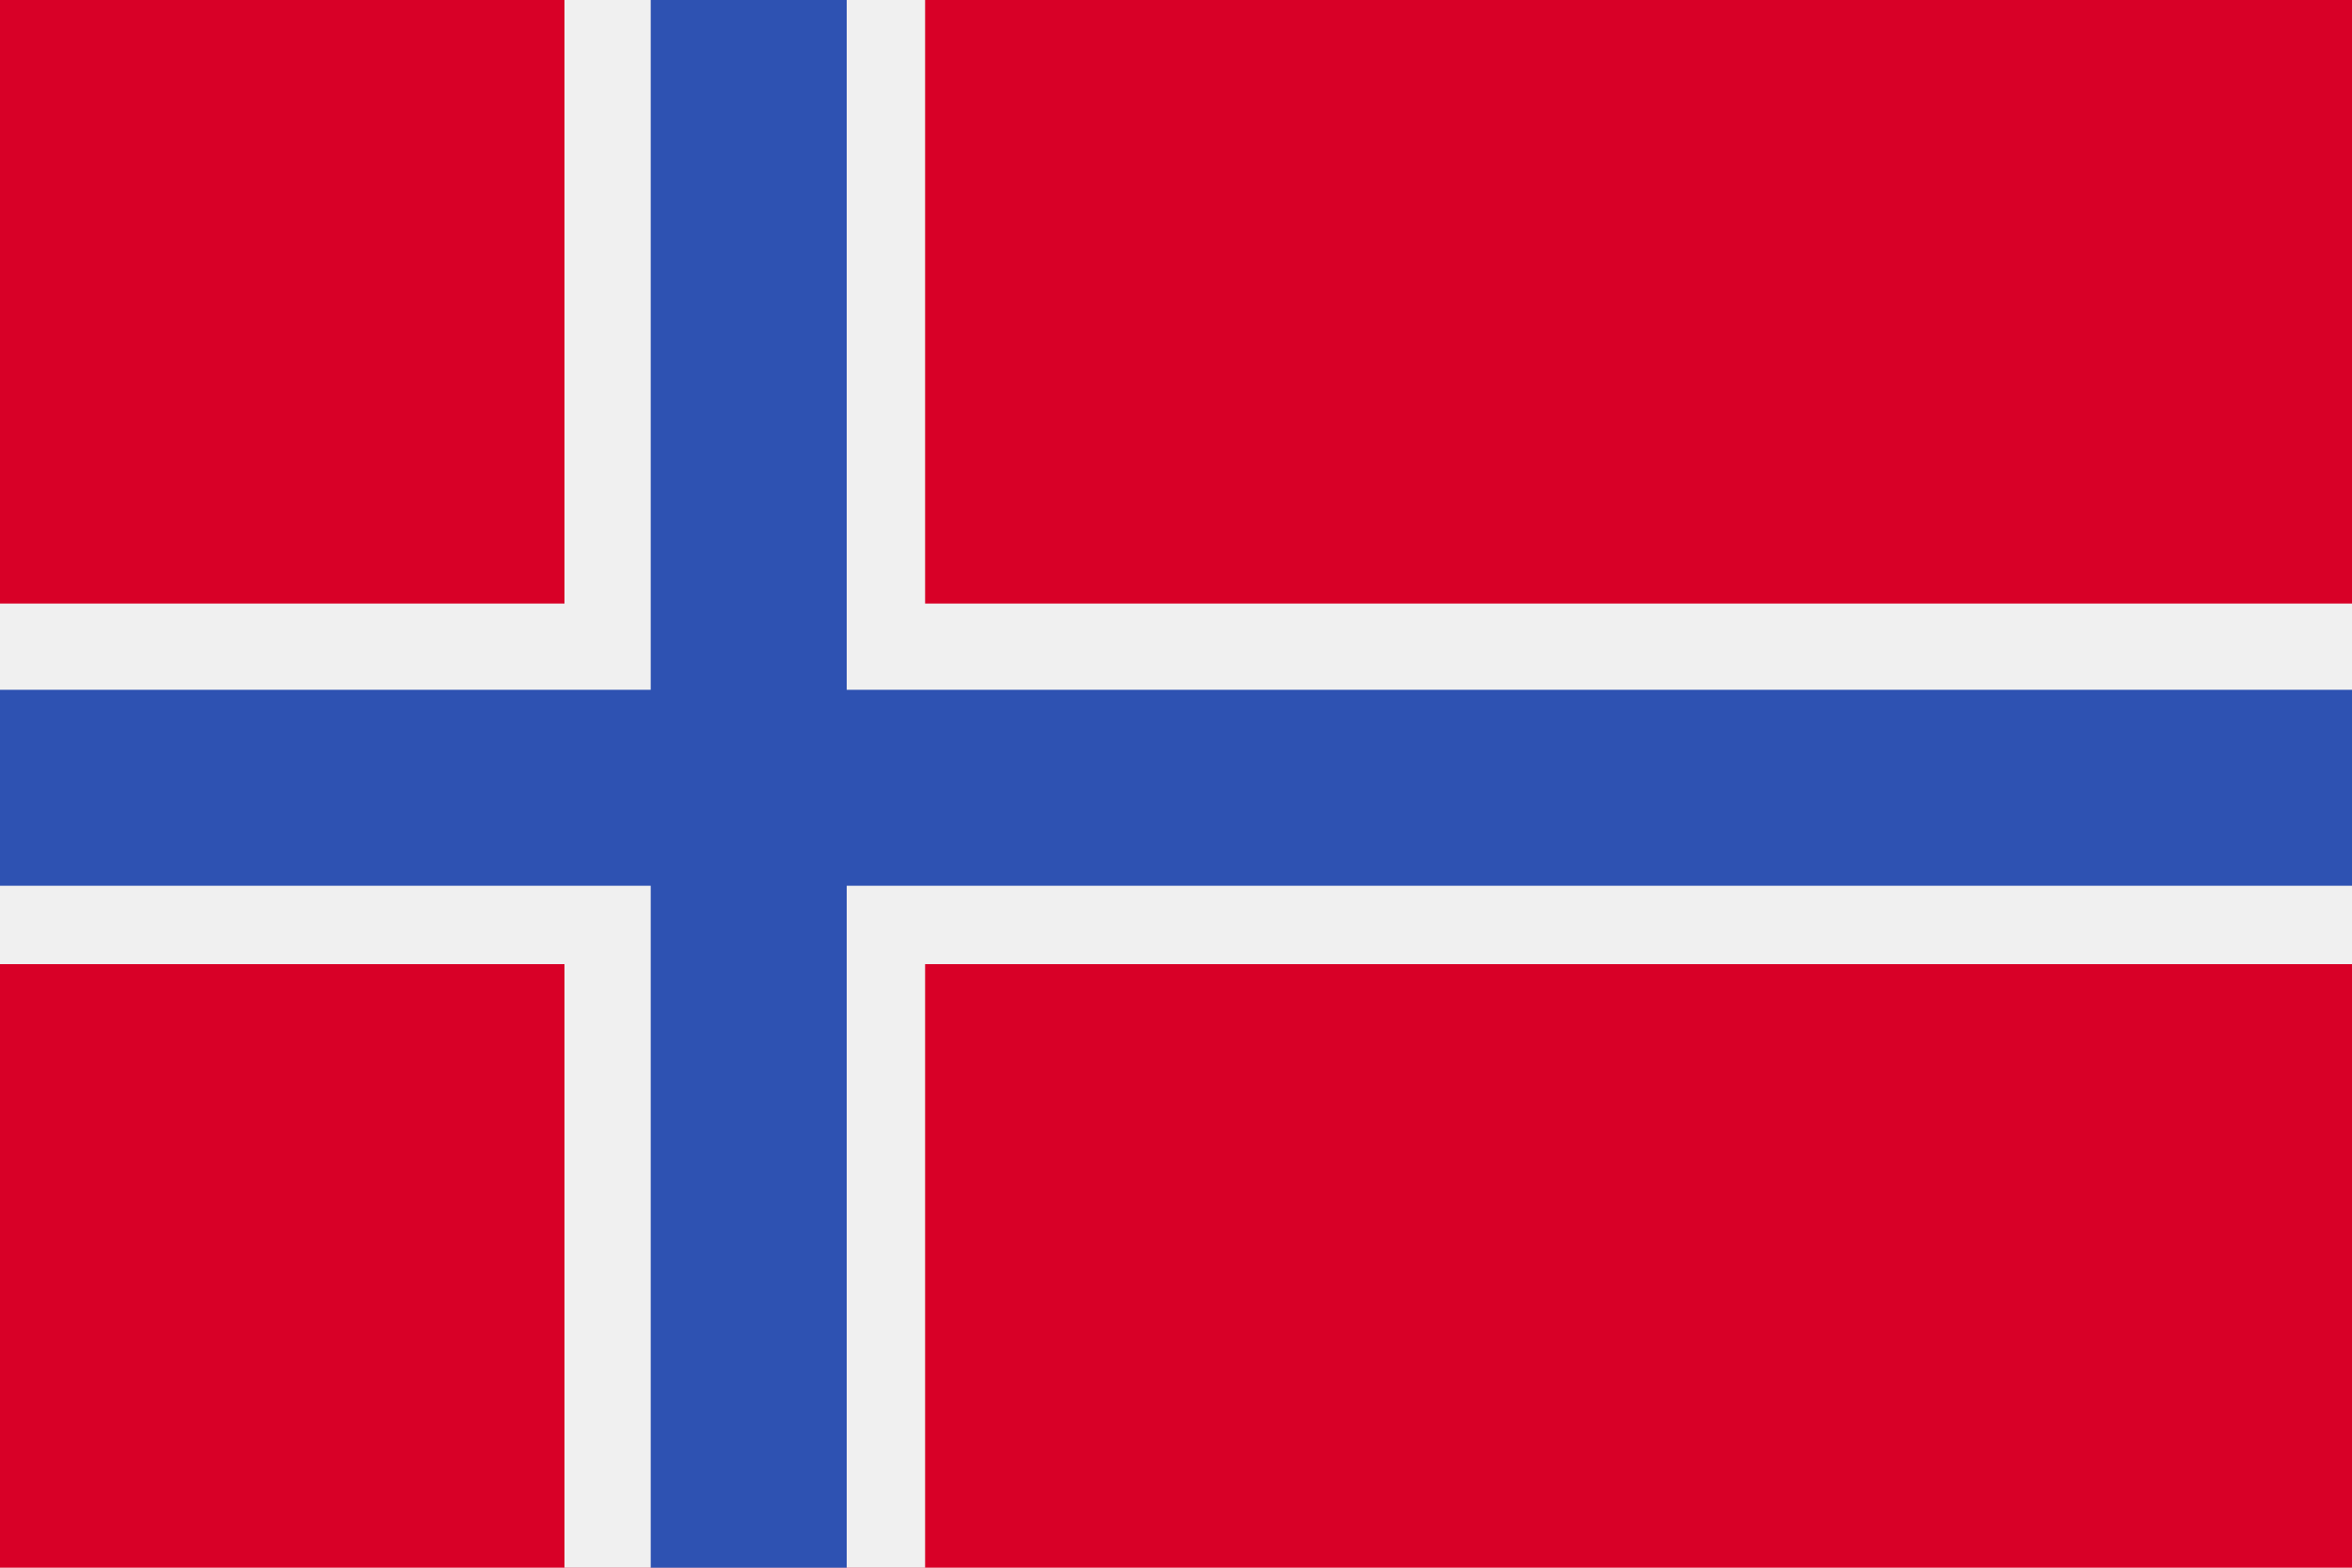
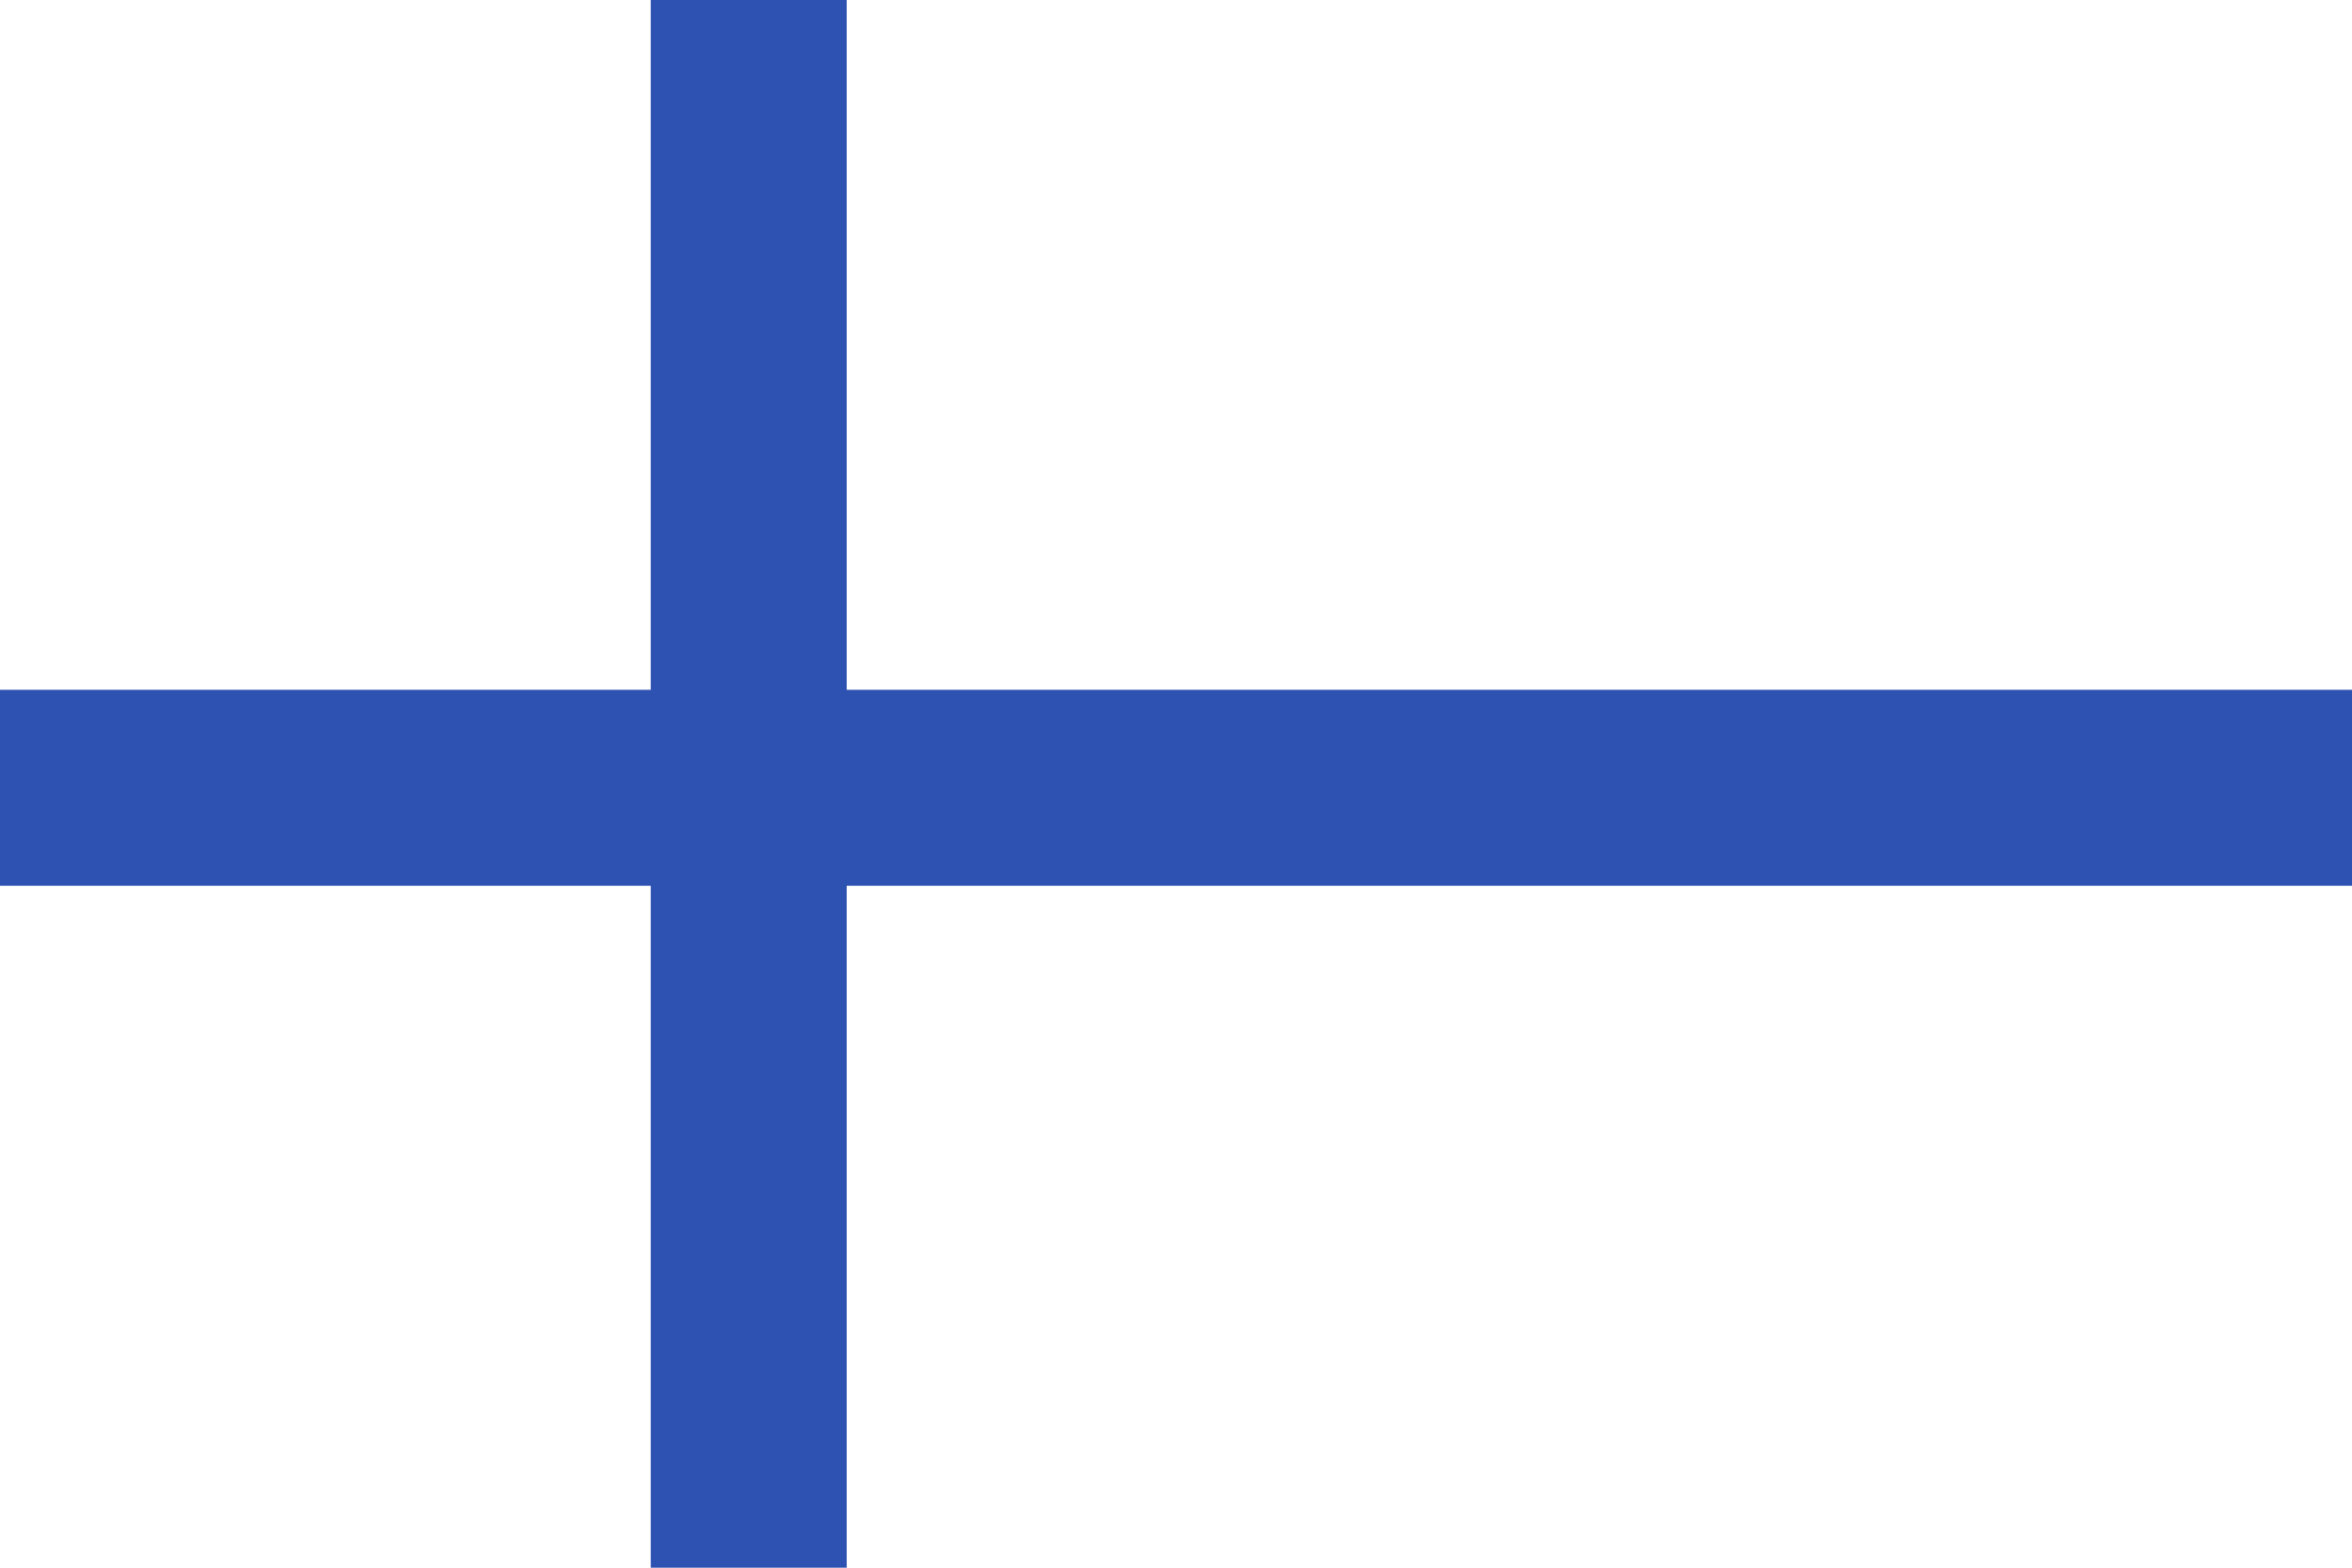
<svg xmlns="http://www.w3.org/2000/svg" id="Layer_1" version="1.1" viewBox="0 0 30 20">
  <defs>
    <style>
      .st0 {
        fill: #2e52b2;
      }

      .st1 {
        fill: #d80027;
      }

      .st2 {
        fill: #f0f0f0;
      }
    </style>
  </defs>
-   <rect class="st1" y="0" width="30" height="20" />
-   <polygon class="st2" points="30 12.3 11.8 12.3 11.8 20 10.8 20 8.3 20 7.2 20 7.2 12.3 0 12.3 0 11.3 0 8.8 0 7.7 7.2 7.7 7.2 0 8.3 0 10.8 0 11.8 0 11.8 7.7 30 7.7 30 8.8 30 11.3 30 12.3" />
  <polygon class="st0" points="30 8.8 30 11.3 10.8 11.3 10.8 20 8.3 20 8.3 11.3 0 11.3 0 8.8 8.3 8.8 8.3 0 10.8 0 10.8 8.8 30 8.8" />
</svg>